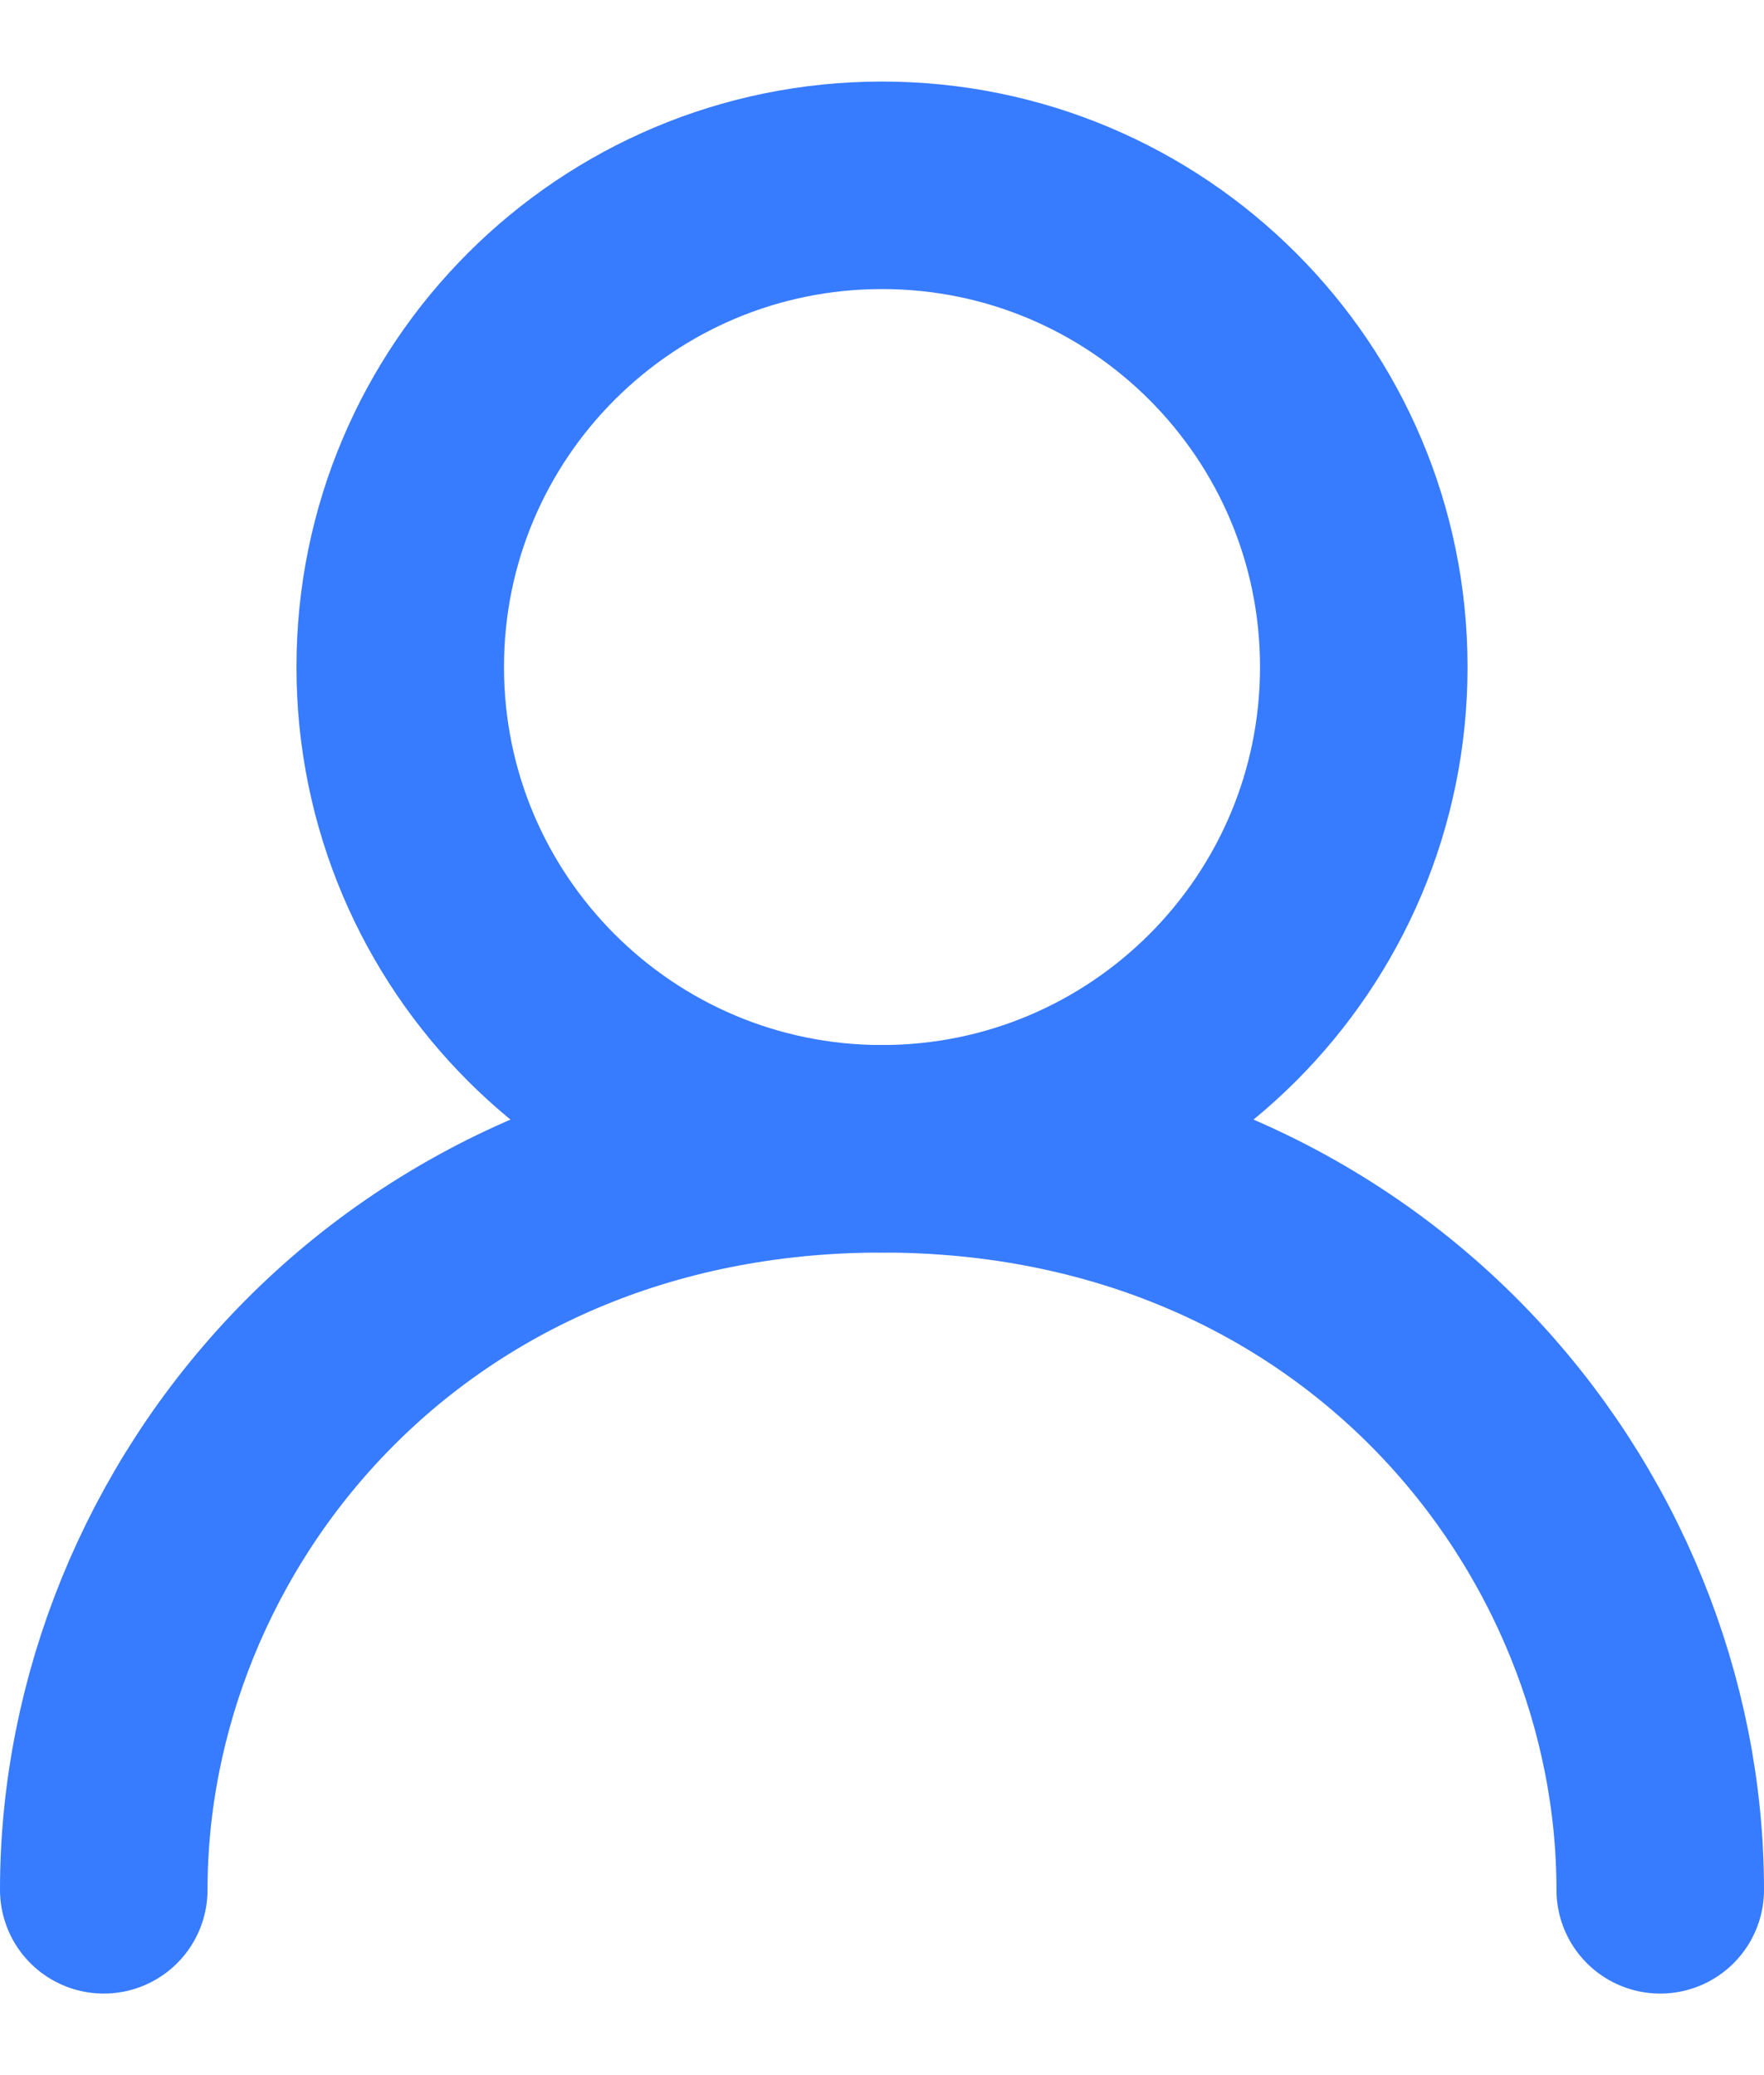
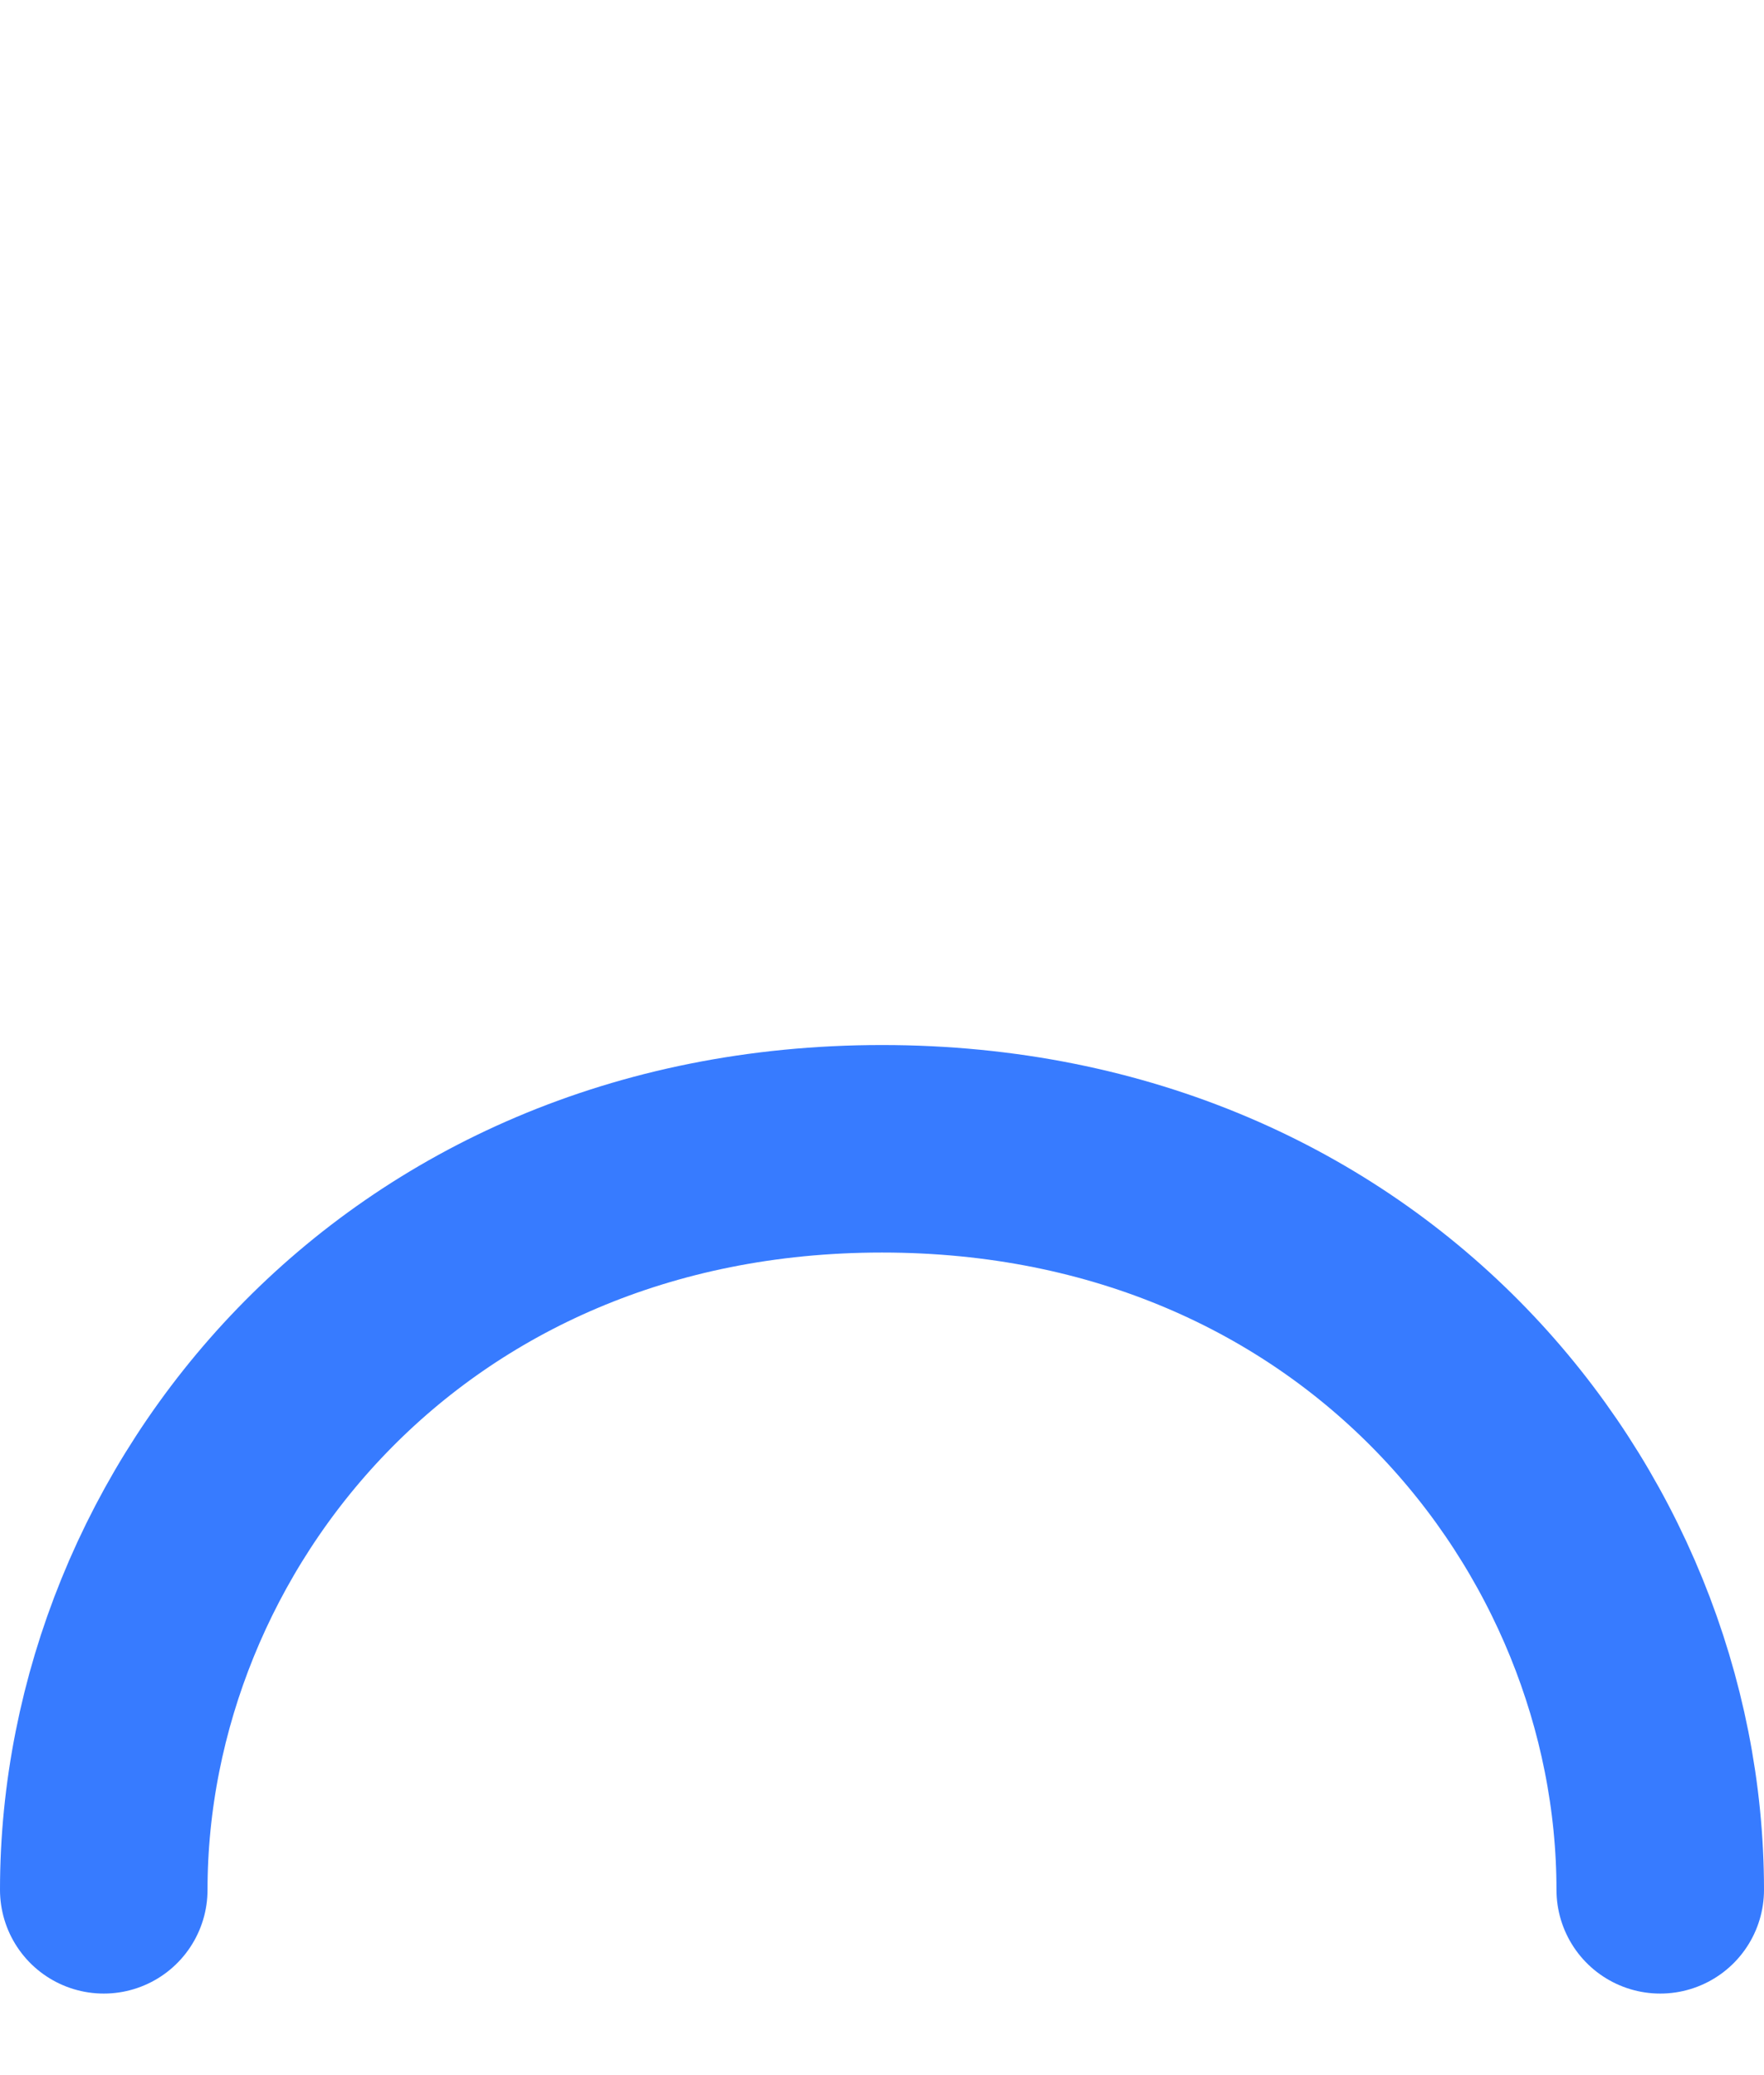
<svg xmlns="http://www.w3.org/2000/svg" width="17" height="20" viewBox="0 0 17 20" fill="none">
-   <path d="M8.5 11.072C11.064 11.072 13.143 8.993 13.143 6.429C13.143 3.864 11.064 1.786 8.5 1.786C5.936 1.786 3.857 3.864 3.857 6.429C3.857 8.993 5.936 11.072 8.5 11.072Z" stroke="#377BFF" stroke-width="2" stroke-linecap="round" stroke-linejoin="round" />
  <path d="M1 18.214C1 14.643 3.857 11.072 8.5 11.072C13.143 11.072 16 14.643 16 18.214" stroke="#377BFF" stroke-width="2" stroke-linecap="round" stroke-linejoin="round" />
</svg>